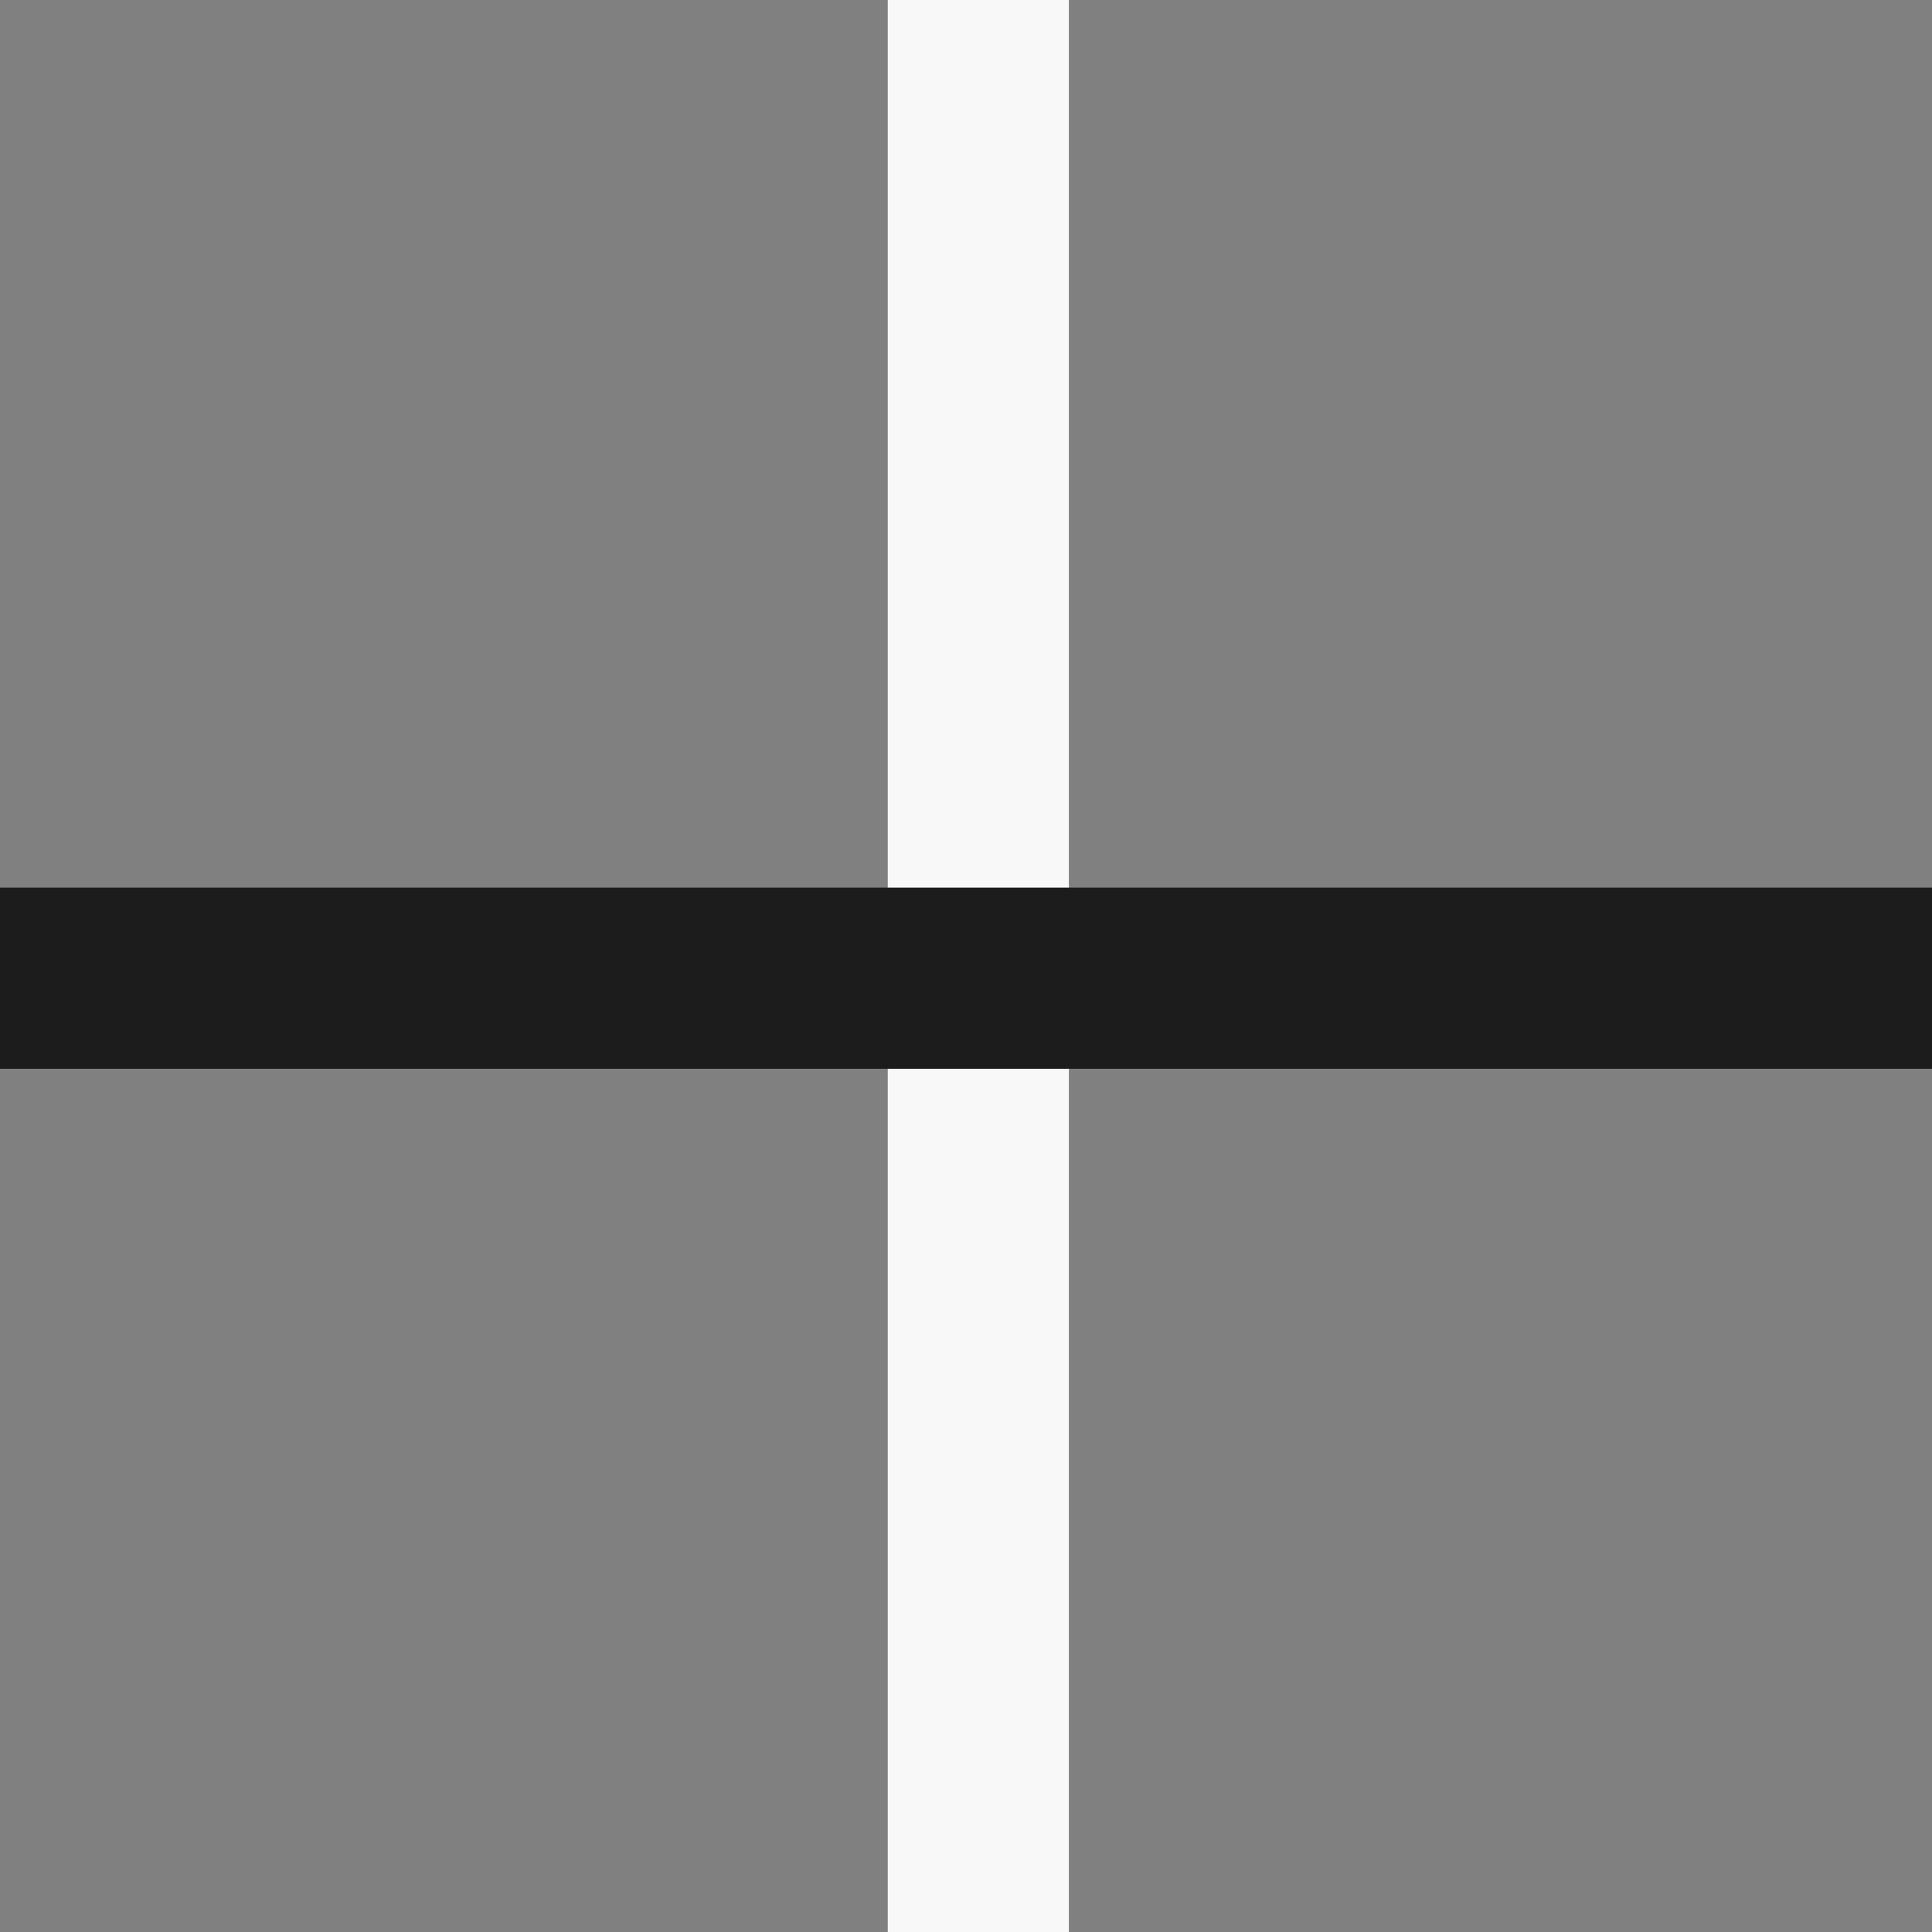
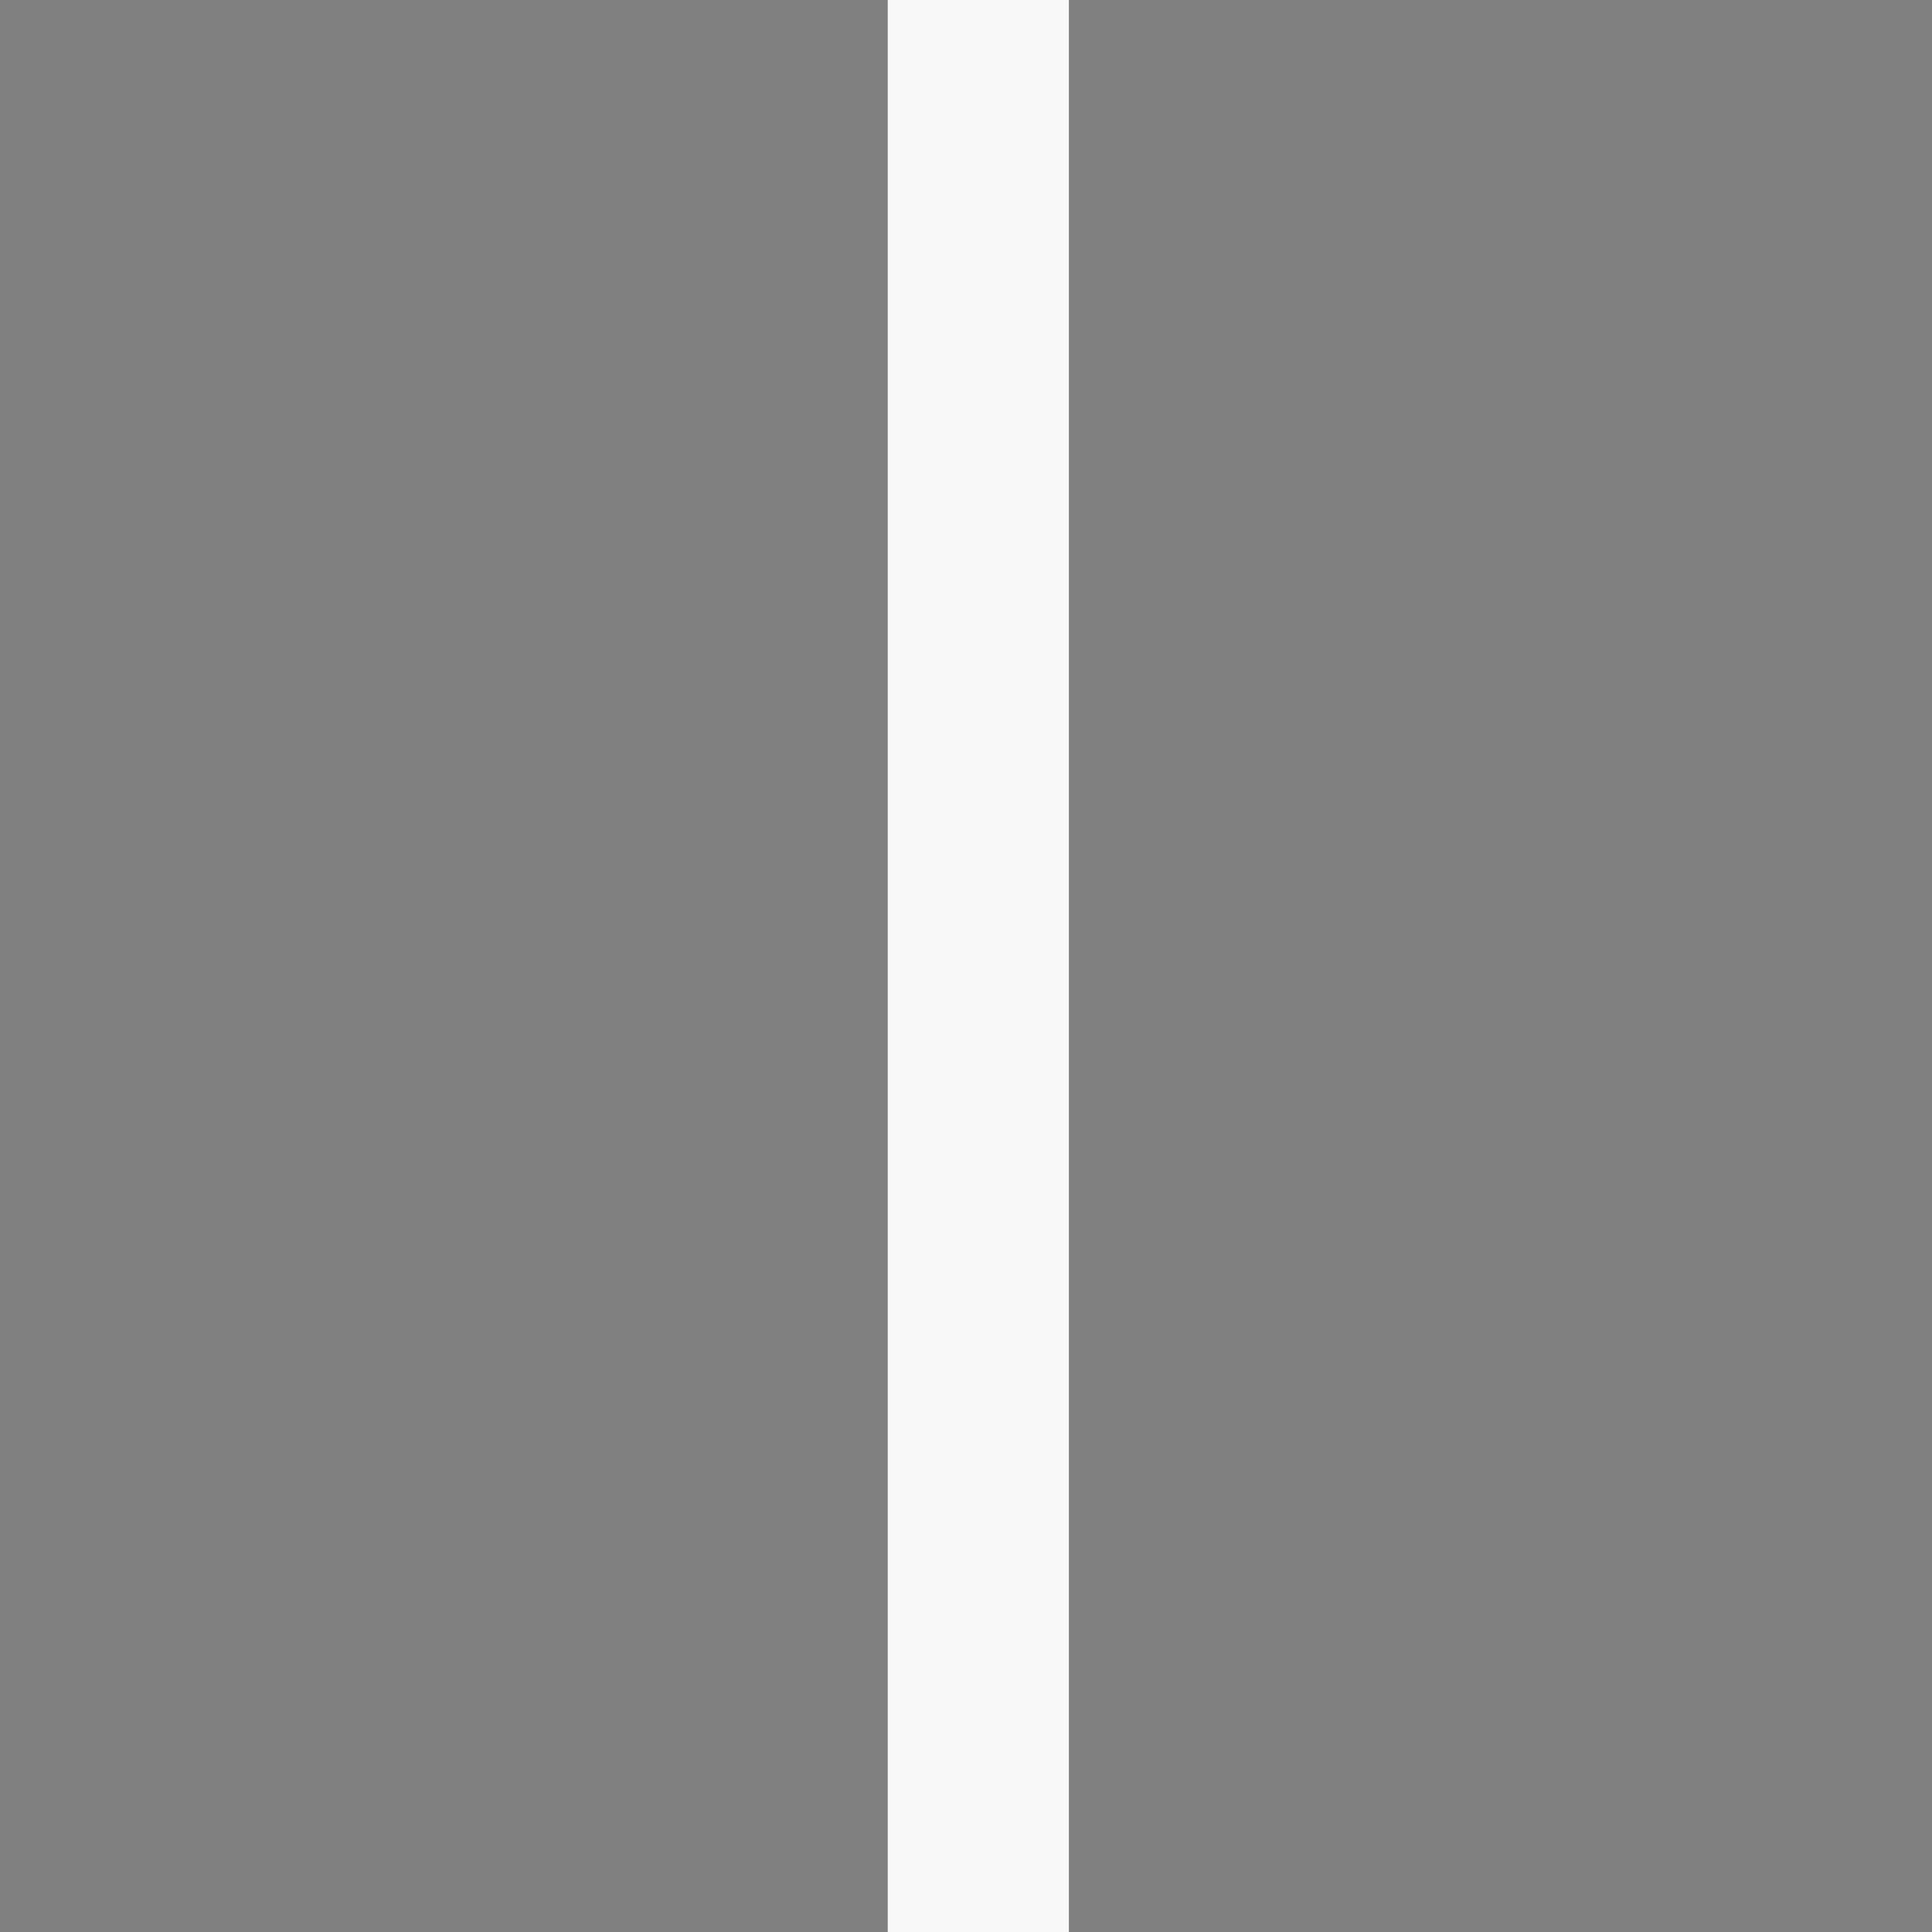
<svg xmlns="http://www.w3.org/2000/svg" width="16" height="16" viewBox="0 0 16 16" fill="none">
  <rect x="0" y="0" width="16" height="16" fill="#808080" stroke="none" />
  <rect x="7.352" y="16" width="16" height="1.5" transform="rotate(-90 7.352 16)" fill="#F8F8F8" />
-   <rect y="7.351" width="16" height="1.5" fill="#1C1C1C" />
</svg>